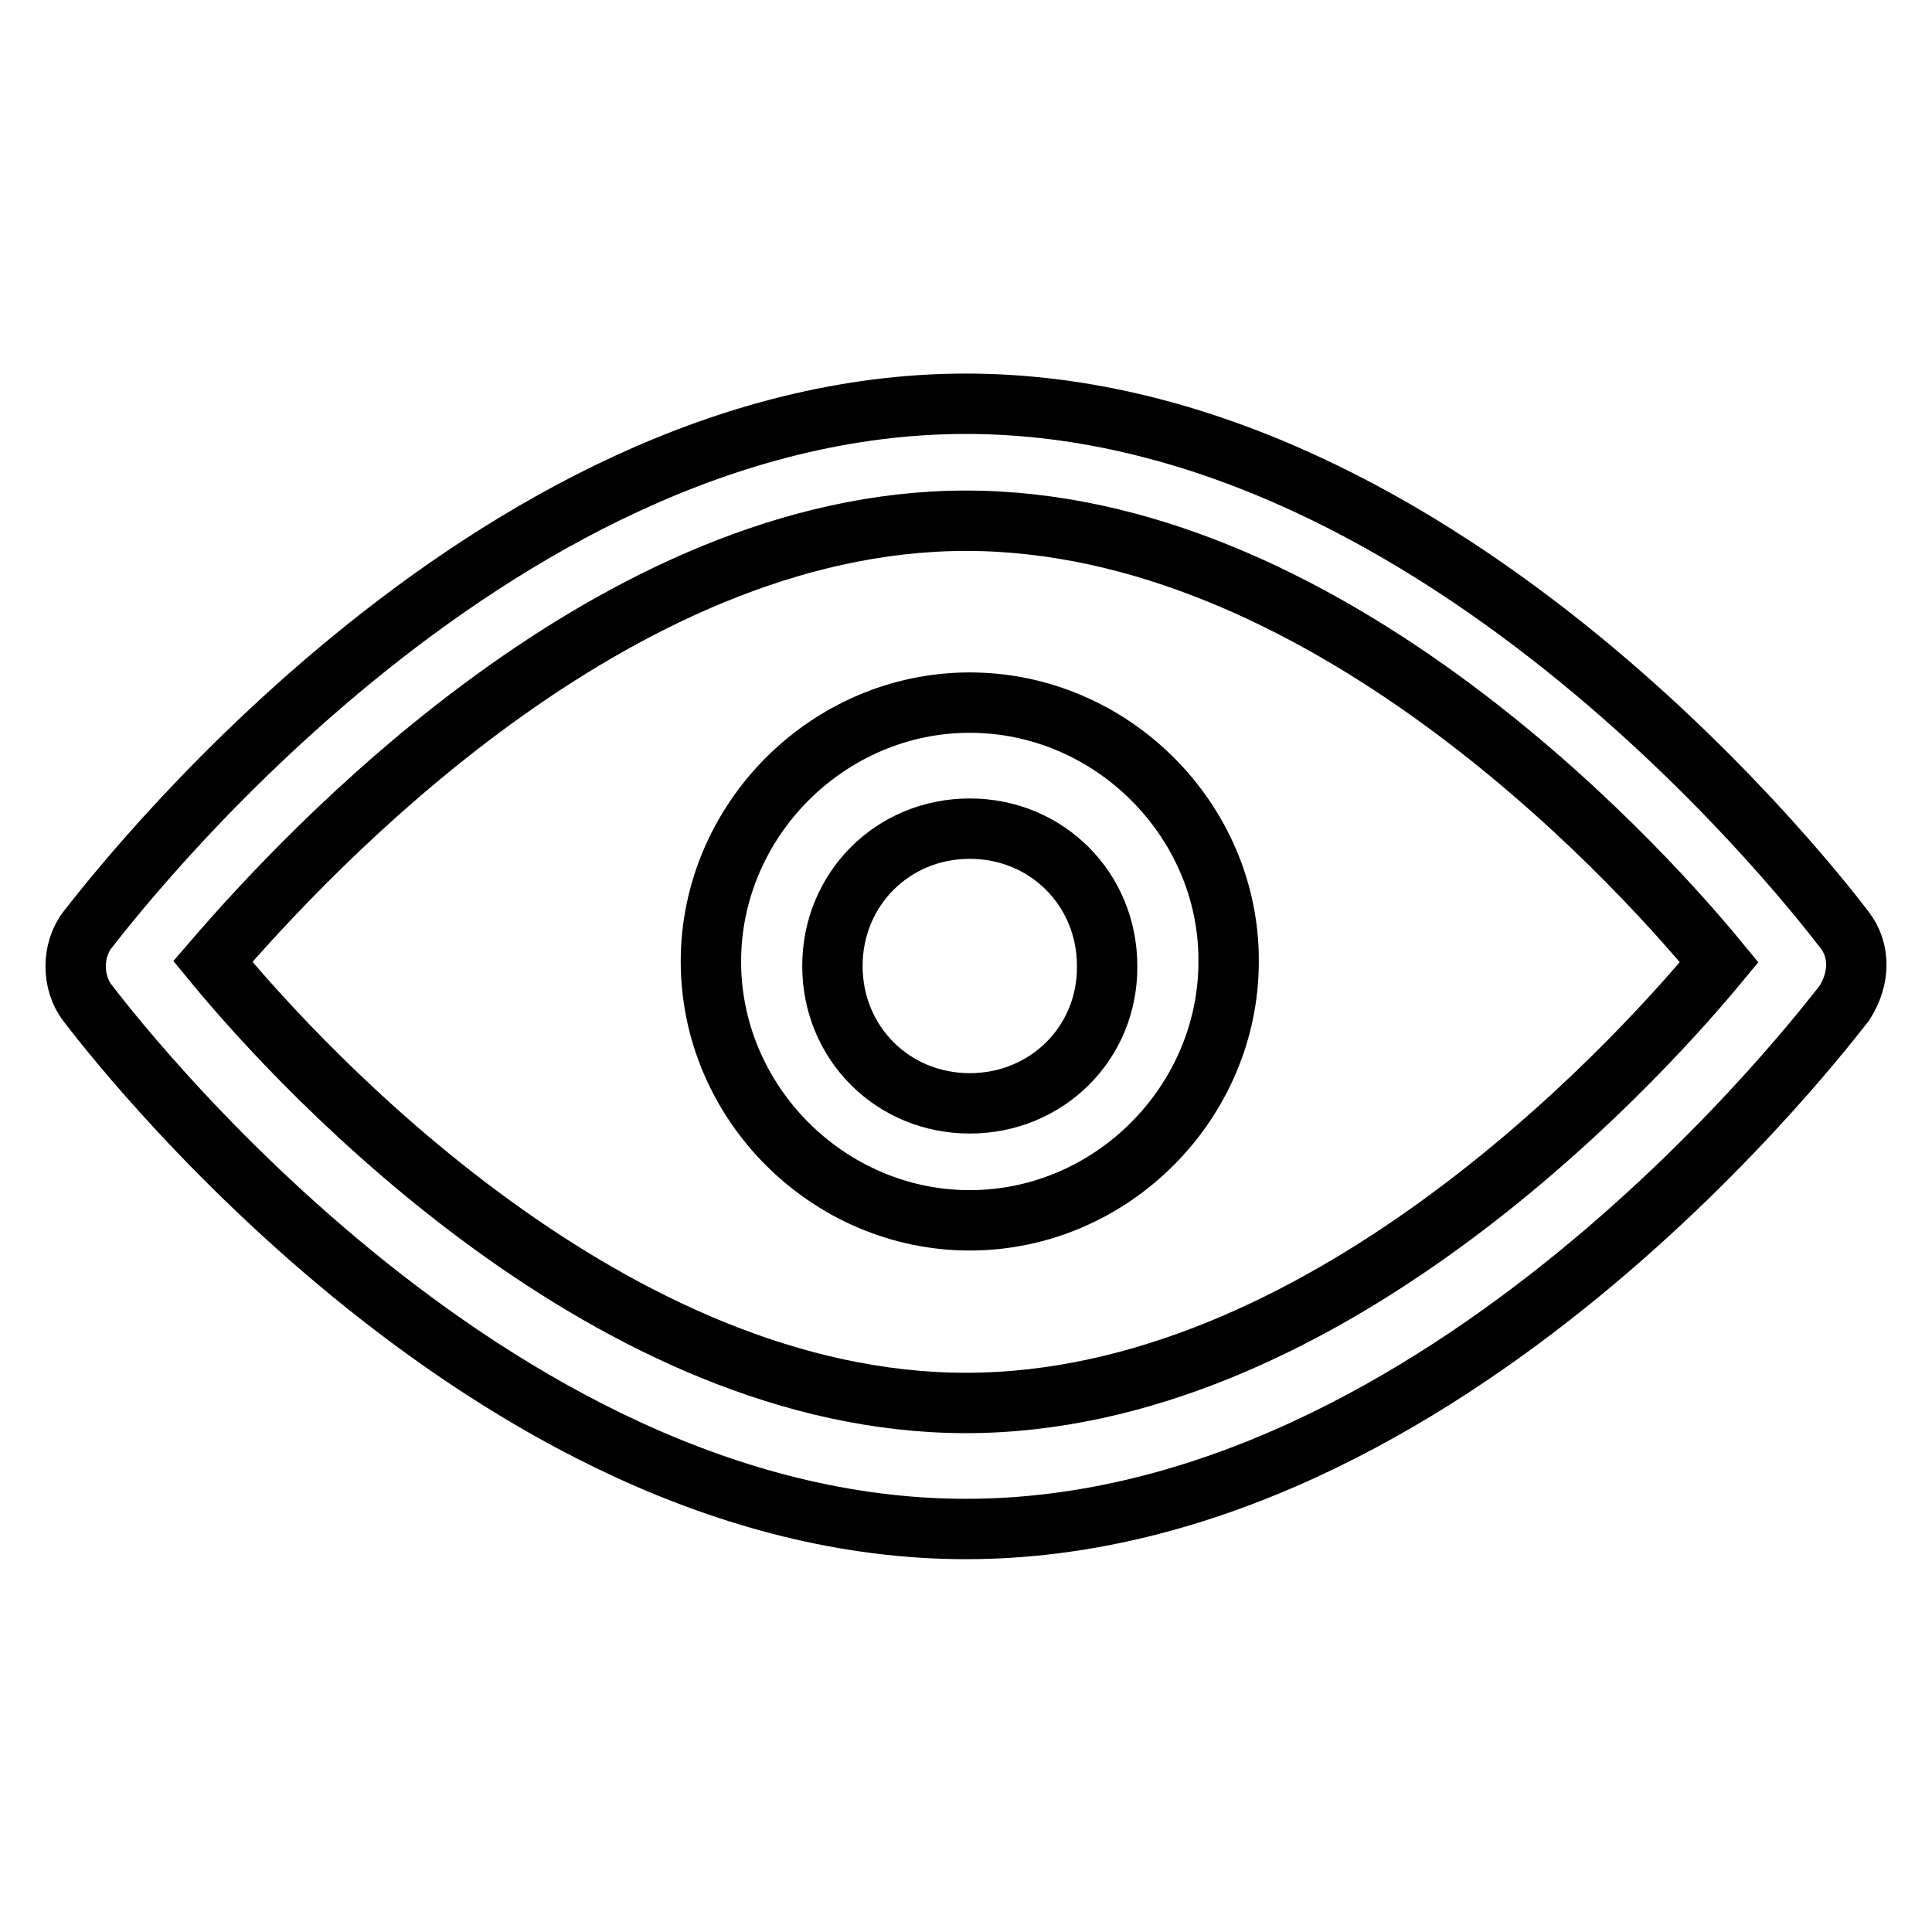
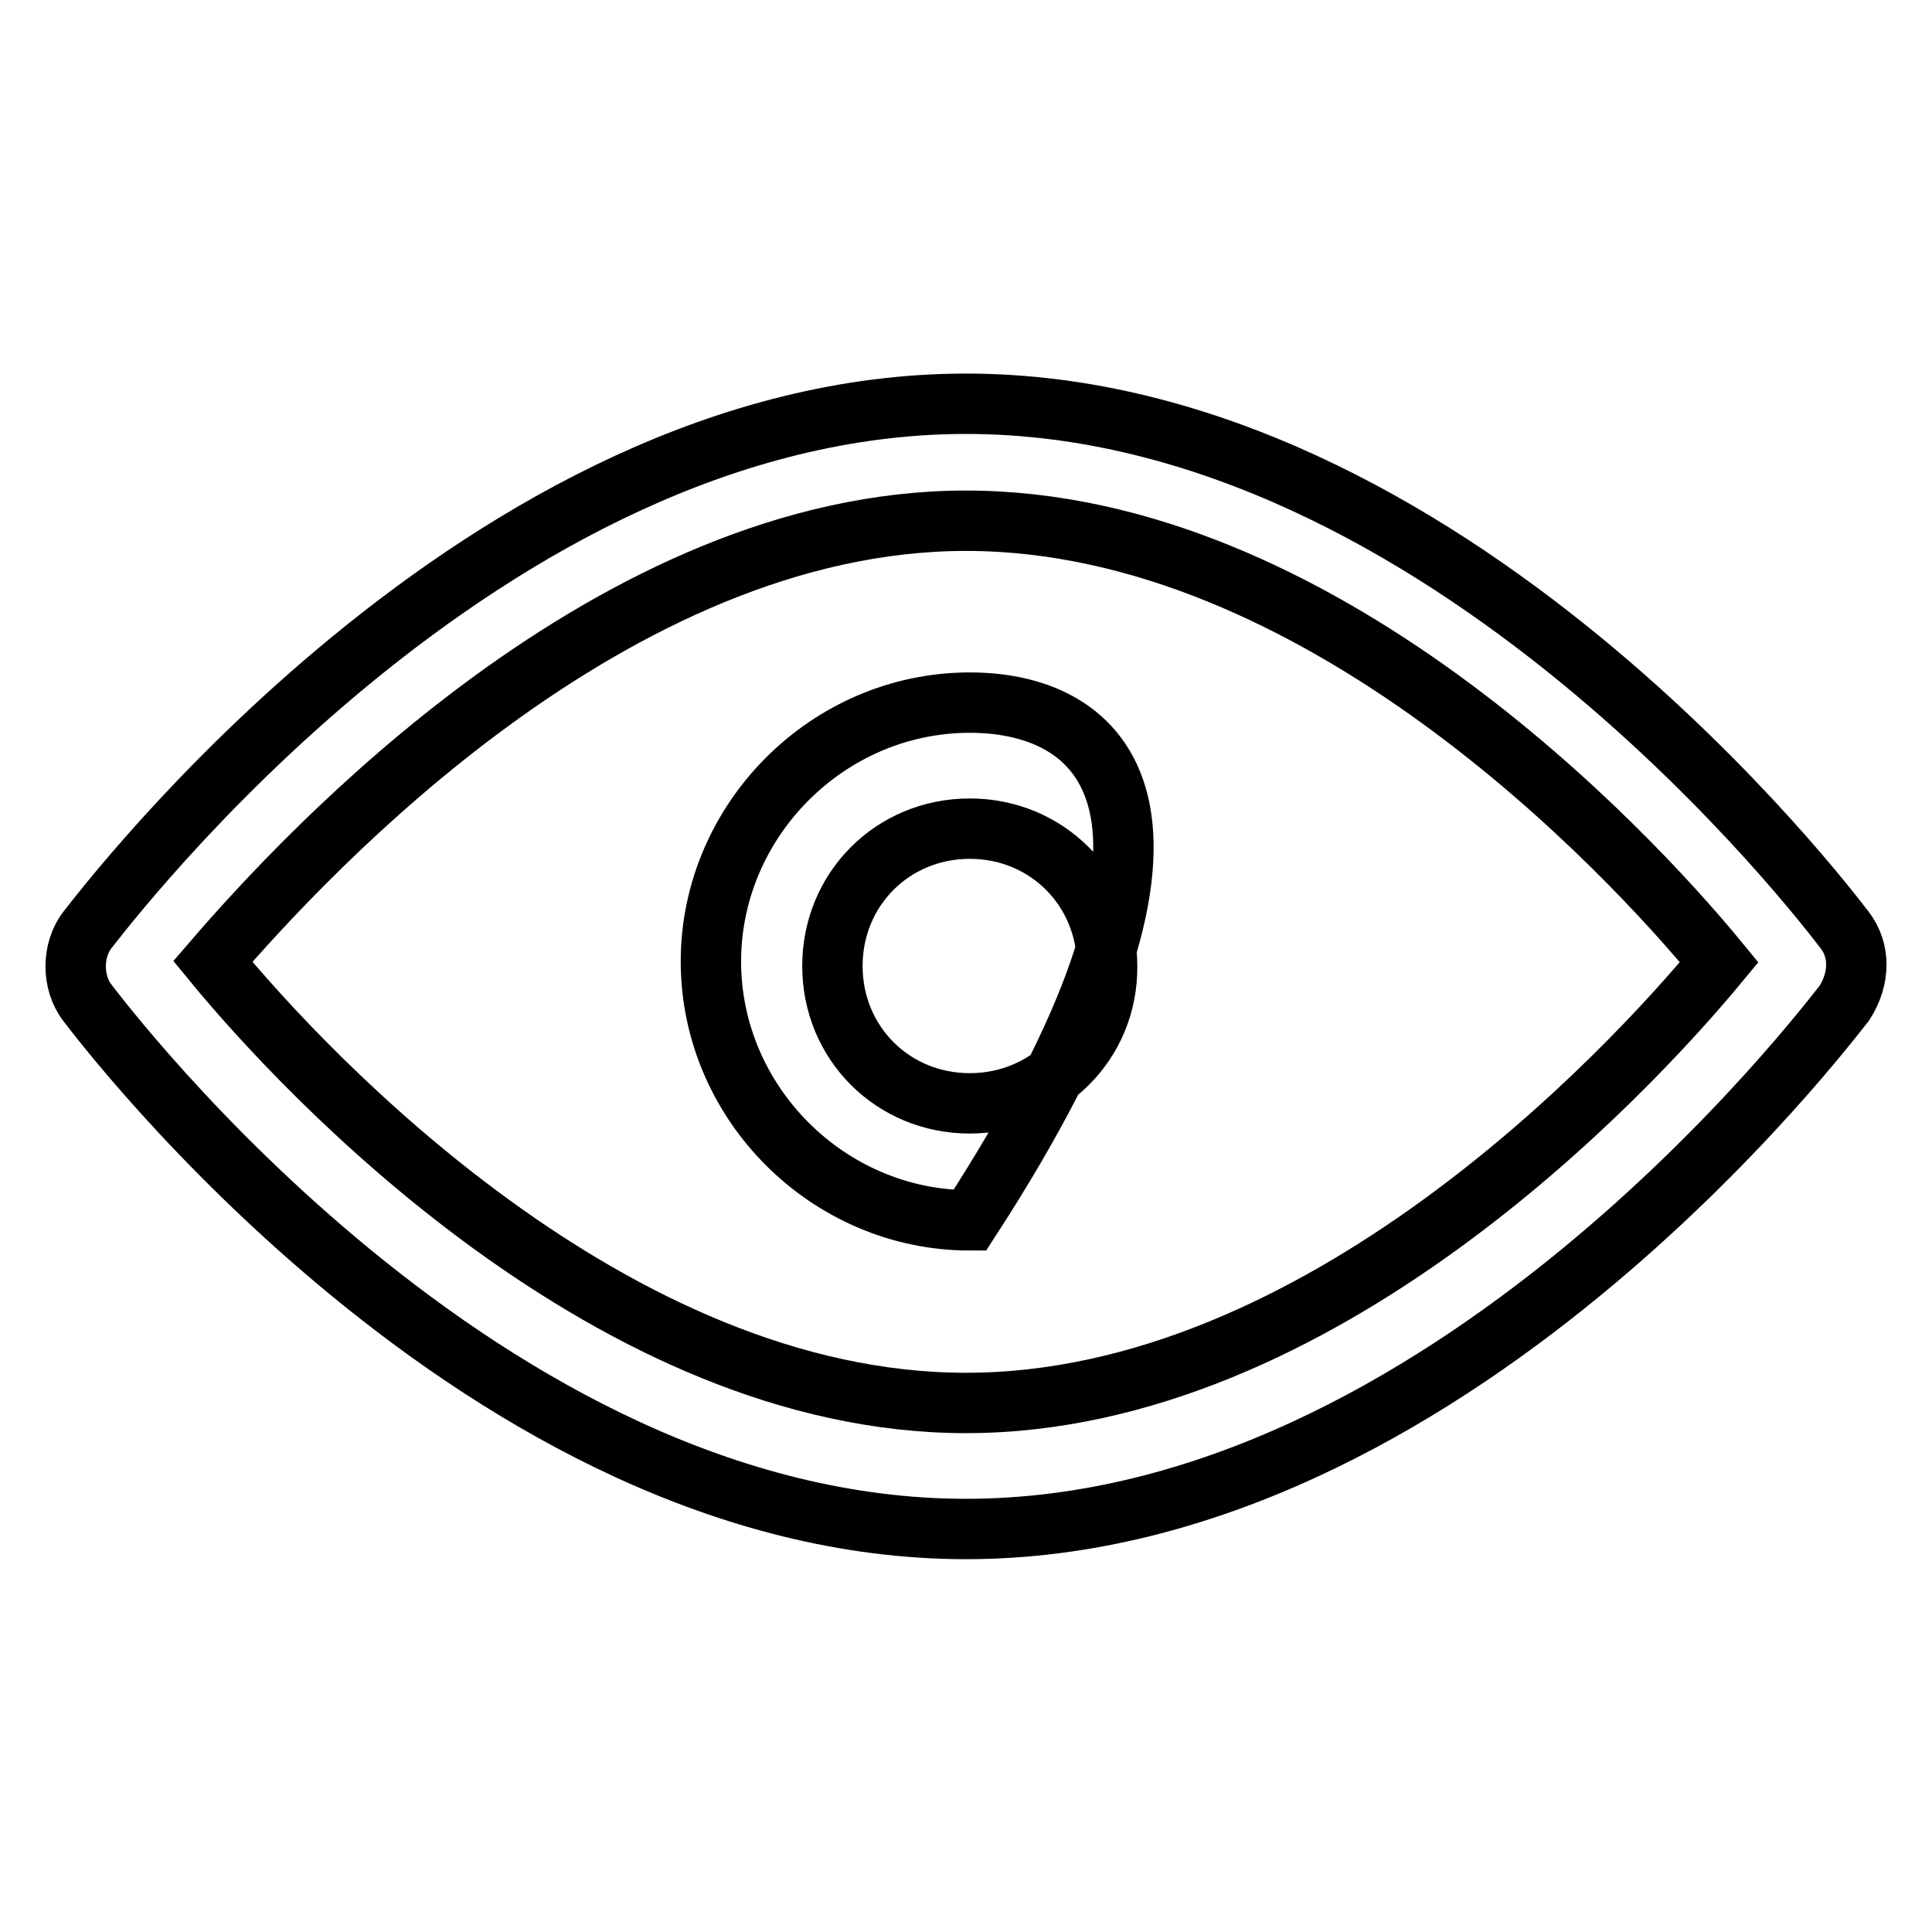
<svg xmlns="http://www.w3.org/2000/svg" version="1.1" x="0px" y="0px" viewBox="0 0 256 256" enable-background="new 0 0 256 256" xml:space="preserve">
  <g>
-     <path stroke-width="8" fill-opacity="0" stroke="#000000" d="M244.4,123.2c-2.1-2.7-52.6-69.7-116.4-69.7c-63.8,0-114.2,67-116.4,69.7c-2.1,2.7-2.1,7,0,9.7 c2.1,2.7,52.6,69.7,116.4,69.7c63.8,0,114.2-67,116.4-69.7C246.5,129.6,246.5,125.9,244.4,123.2L244.4,123.2z M128,185.9 c-46.7,0-87.4-43.4-99.8-58.5C40.6,113,81.3,69,128,69c46.7,0,87.4,43.4,99.8,58.5C215.4,142.5,174.7,185.9,128,185.9z M128.5,93.1 c-18.8,0-34.3,15.6-34.3,34.3c0,18.8,15.6,34.3,34.3,34.3c18.8,0,34.3-15.6,34.3-34.3C162.9,108.7,147.3,93.1,128.5,93.1z  M128.5,146.2c-10.2,0-18.2-8-18.2-18.2c0-10.2,8-18.2,18.2-18.2c10.2,0,18.2,8,18.2,18.2C146.8,138.2,138.7,146.2,128.5,146.2z" />
+     <path stroke-width="8" fill-opacity="0" stroke="#000000" d="M244.4,123.2c-2.1-2.7-52.6-69.7-116.4-69.7c-63.8,0-114.2,67-116.4,69.7c-2.1,2.7-2.1,7,0,9.7 c2.1,2.7,52.6,69.7,116.4,69.7c63.8,0,114.2-67,116.4-69.7C246.5,129.6,246.5,125.9,244.4,123.2L244.4,123.2z M128,185.9 c-46.7,0-87.4-43.4-99.8-58.5C40.6,113,81.3,69,128,69c46.7,0,87.4,43.4,99.8,58.5C215.4,142.5,174.7,185.9,128,185.9z M128.5,93.1 c-18.8,0-34.3,15.6-34.3,34.3c0,18.8,15.6,34.3,34.3,34.3C162.9,108.7,147.3,93.1,128.5,93.1z  M128.5,146.2c-10.2,0-18.2-8-18.2-18.2c0-10.2,8-18.2,18.2-18.2c10.2,0,18.2,8,18.2,18.2C146.8,138.2,138.7,146.2,128.5,146.2z" />
  </g>
</svg>